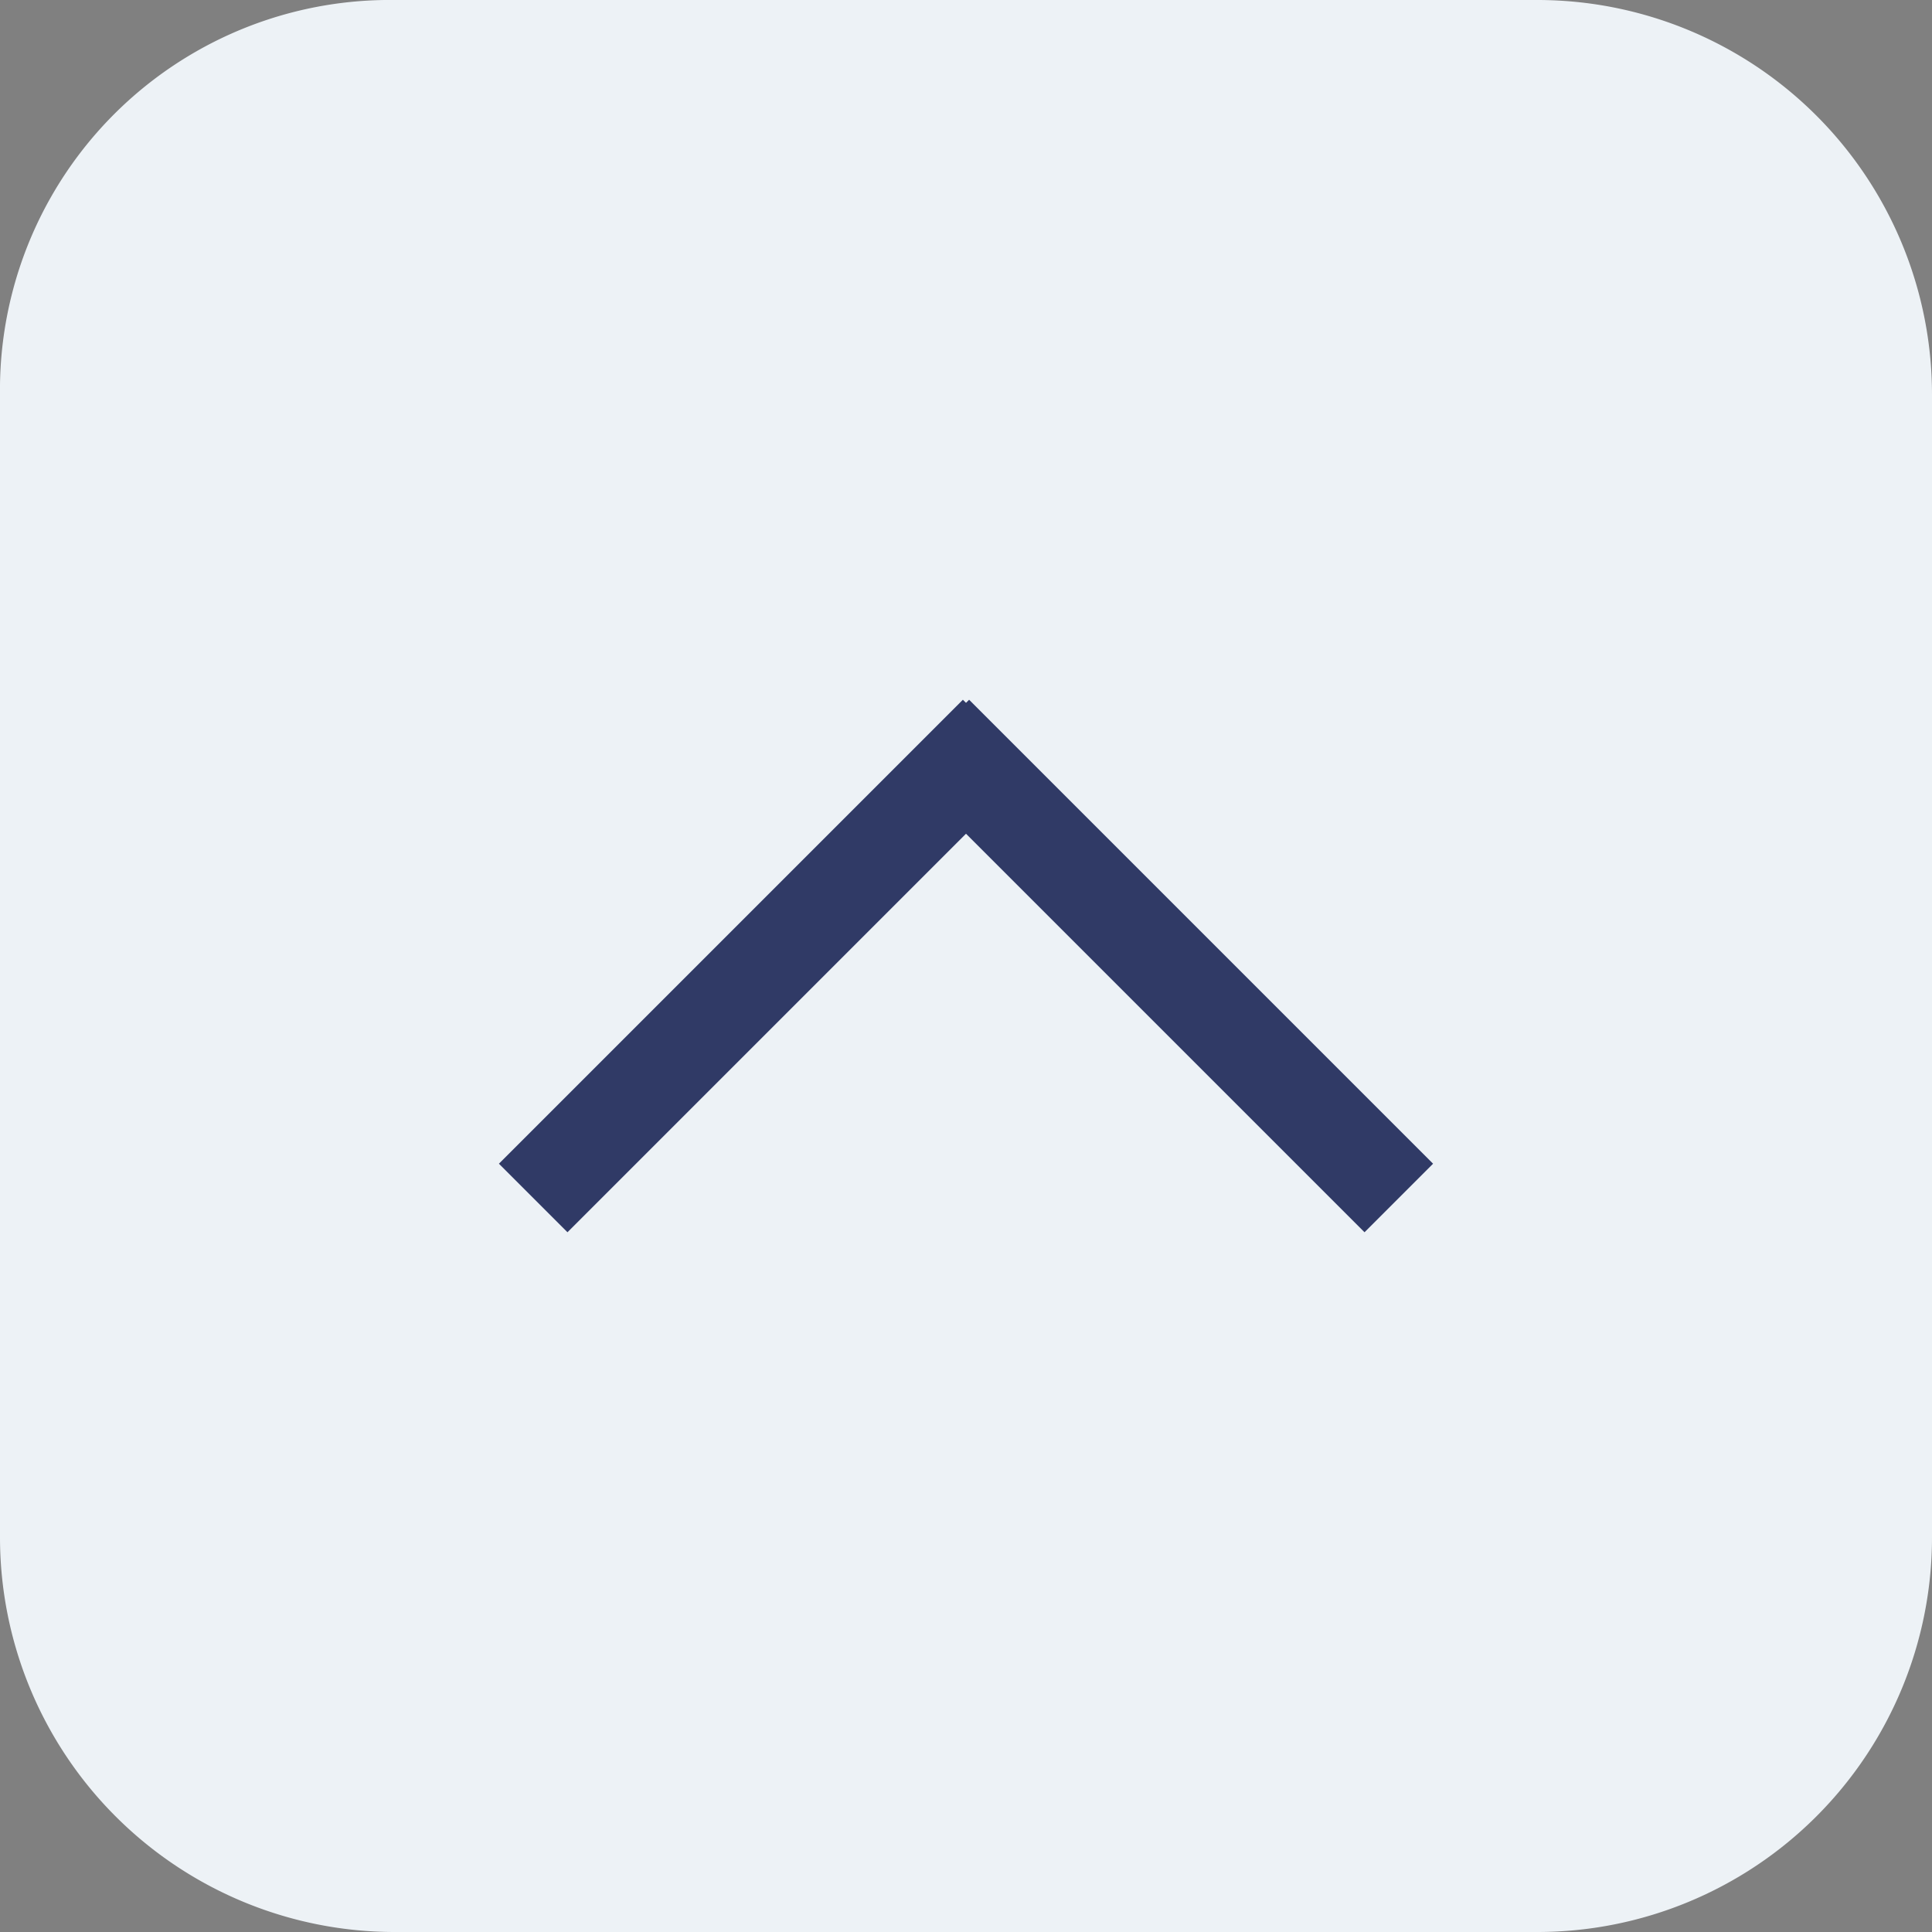
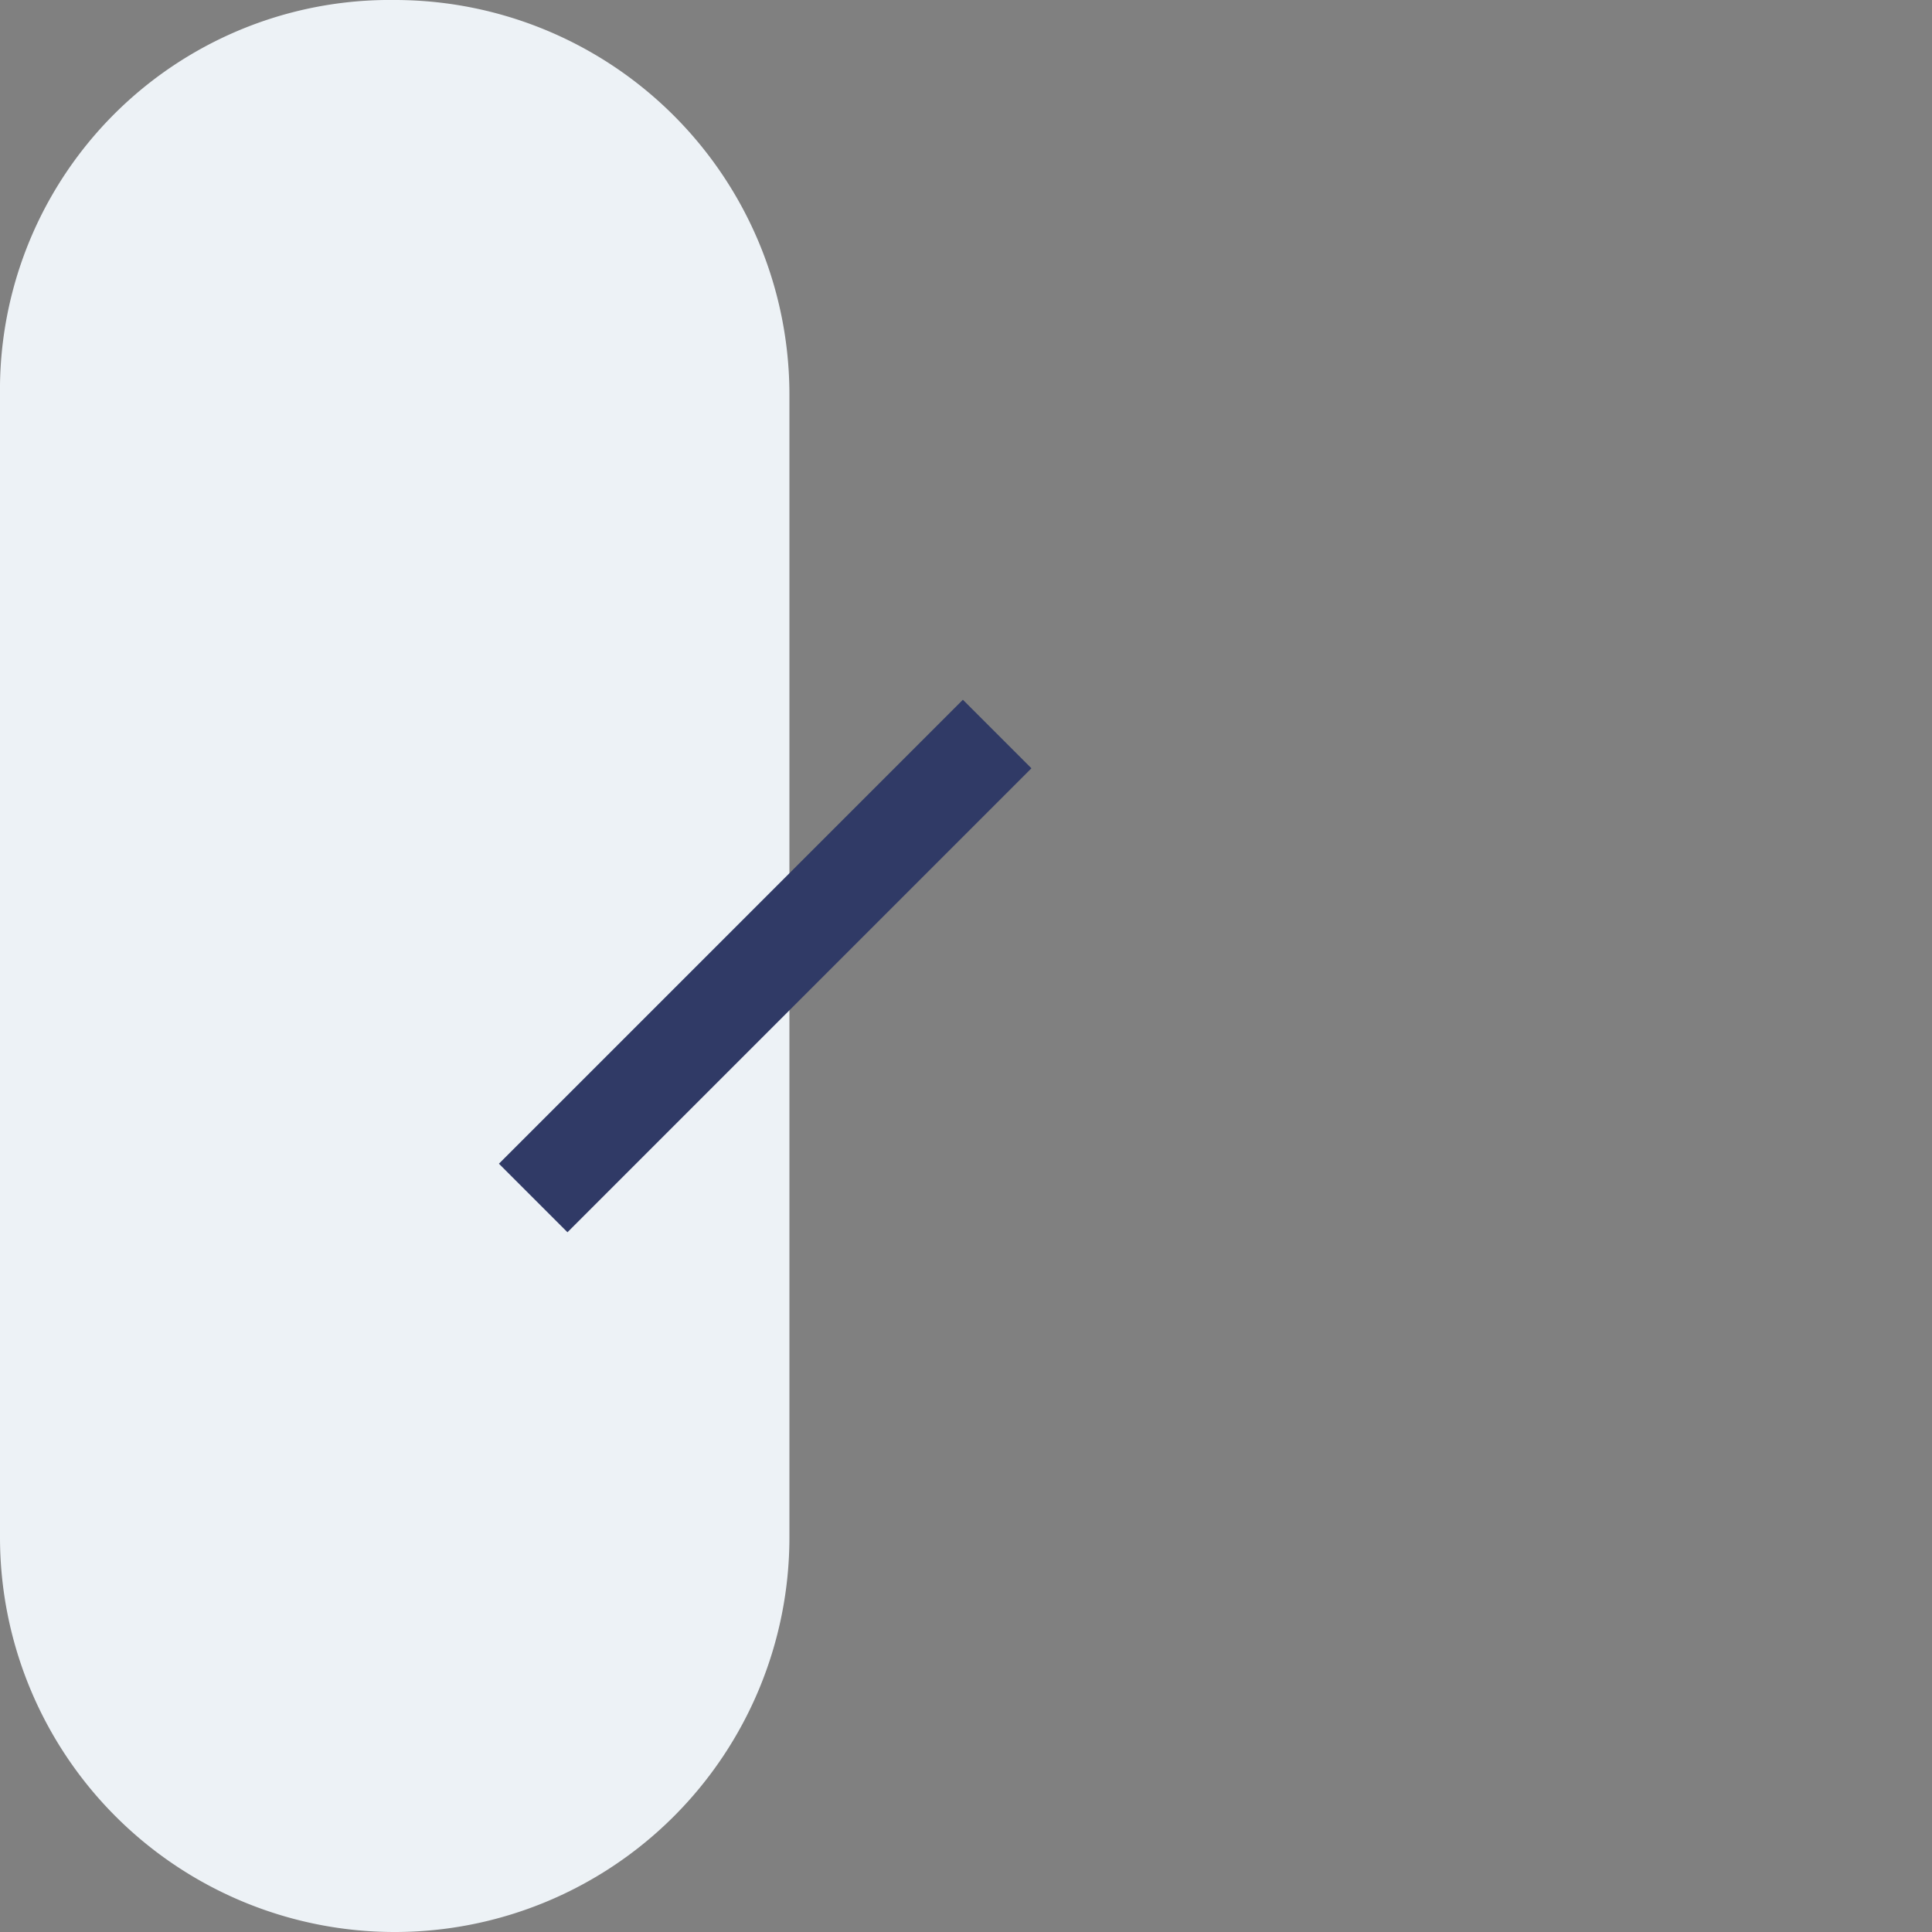
<svg xmlns="http://www.w3.org/2000/svg" viewBox="0 0 27.9 27.9">
  <rect x="0" y="0" width="27.9" height="27.9" fill="#808080" stroke="none" />
  <defs>
    <style>.cls-1{fill:#edf2f6;}.cls-2{fill:none;stroke:#303a66;stroke-miterlimit:10;stroke-width:1.4px;}</style>
  </defs>
  <g id="レイヤー_2" data-name="レイヤー 2">
    <g id="レイヤー_1-2" data-name="レイヤー 1">
      <g id="レイヤー_2-2" data-name="レイヤー 2">
        <g id="レイヤー_1-2-2" data-name="レイヤー 1-2">
-           <path class="cls-1" d="M5.7,0H22.2a5.7,5.7,0,0,1,5.7,5.7V22.2a5.7,5.7,0,0,1-5.7,5.7H5.7A5.7,5.7,0,0,1,0,22.2V5.7A5.63,5.63,0,0,1,5.7,0Z" />
+           <path class="cls-1" d="M5.7,0a5.7,5.7,0,0,1,5.7,5.7V22.2a5.7,5.7,0,0,1-5.7,5.7H5.7A5.7,5.7,0,0,1,0,22.2V5.7A5.63,5.63,0,0,1,5.7,0Z" />
          <line class="cls-2" x1="7.7" y1="17.3" x2="14.4" y2="10.6" />
-           <line class="cls-2" x1="20.2" y1="17.3" x2="13.5" y2="10.6" />
        </g>
      </g>
    </g>
  </g>
</svg>